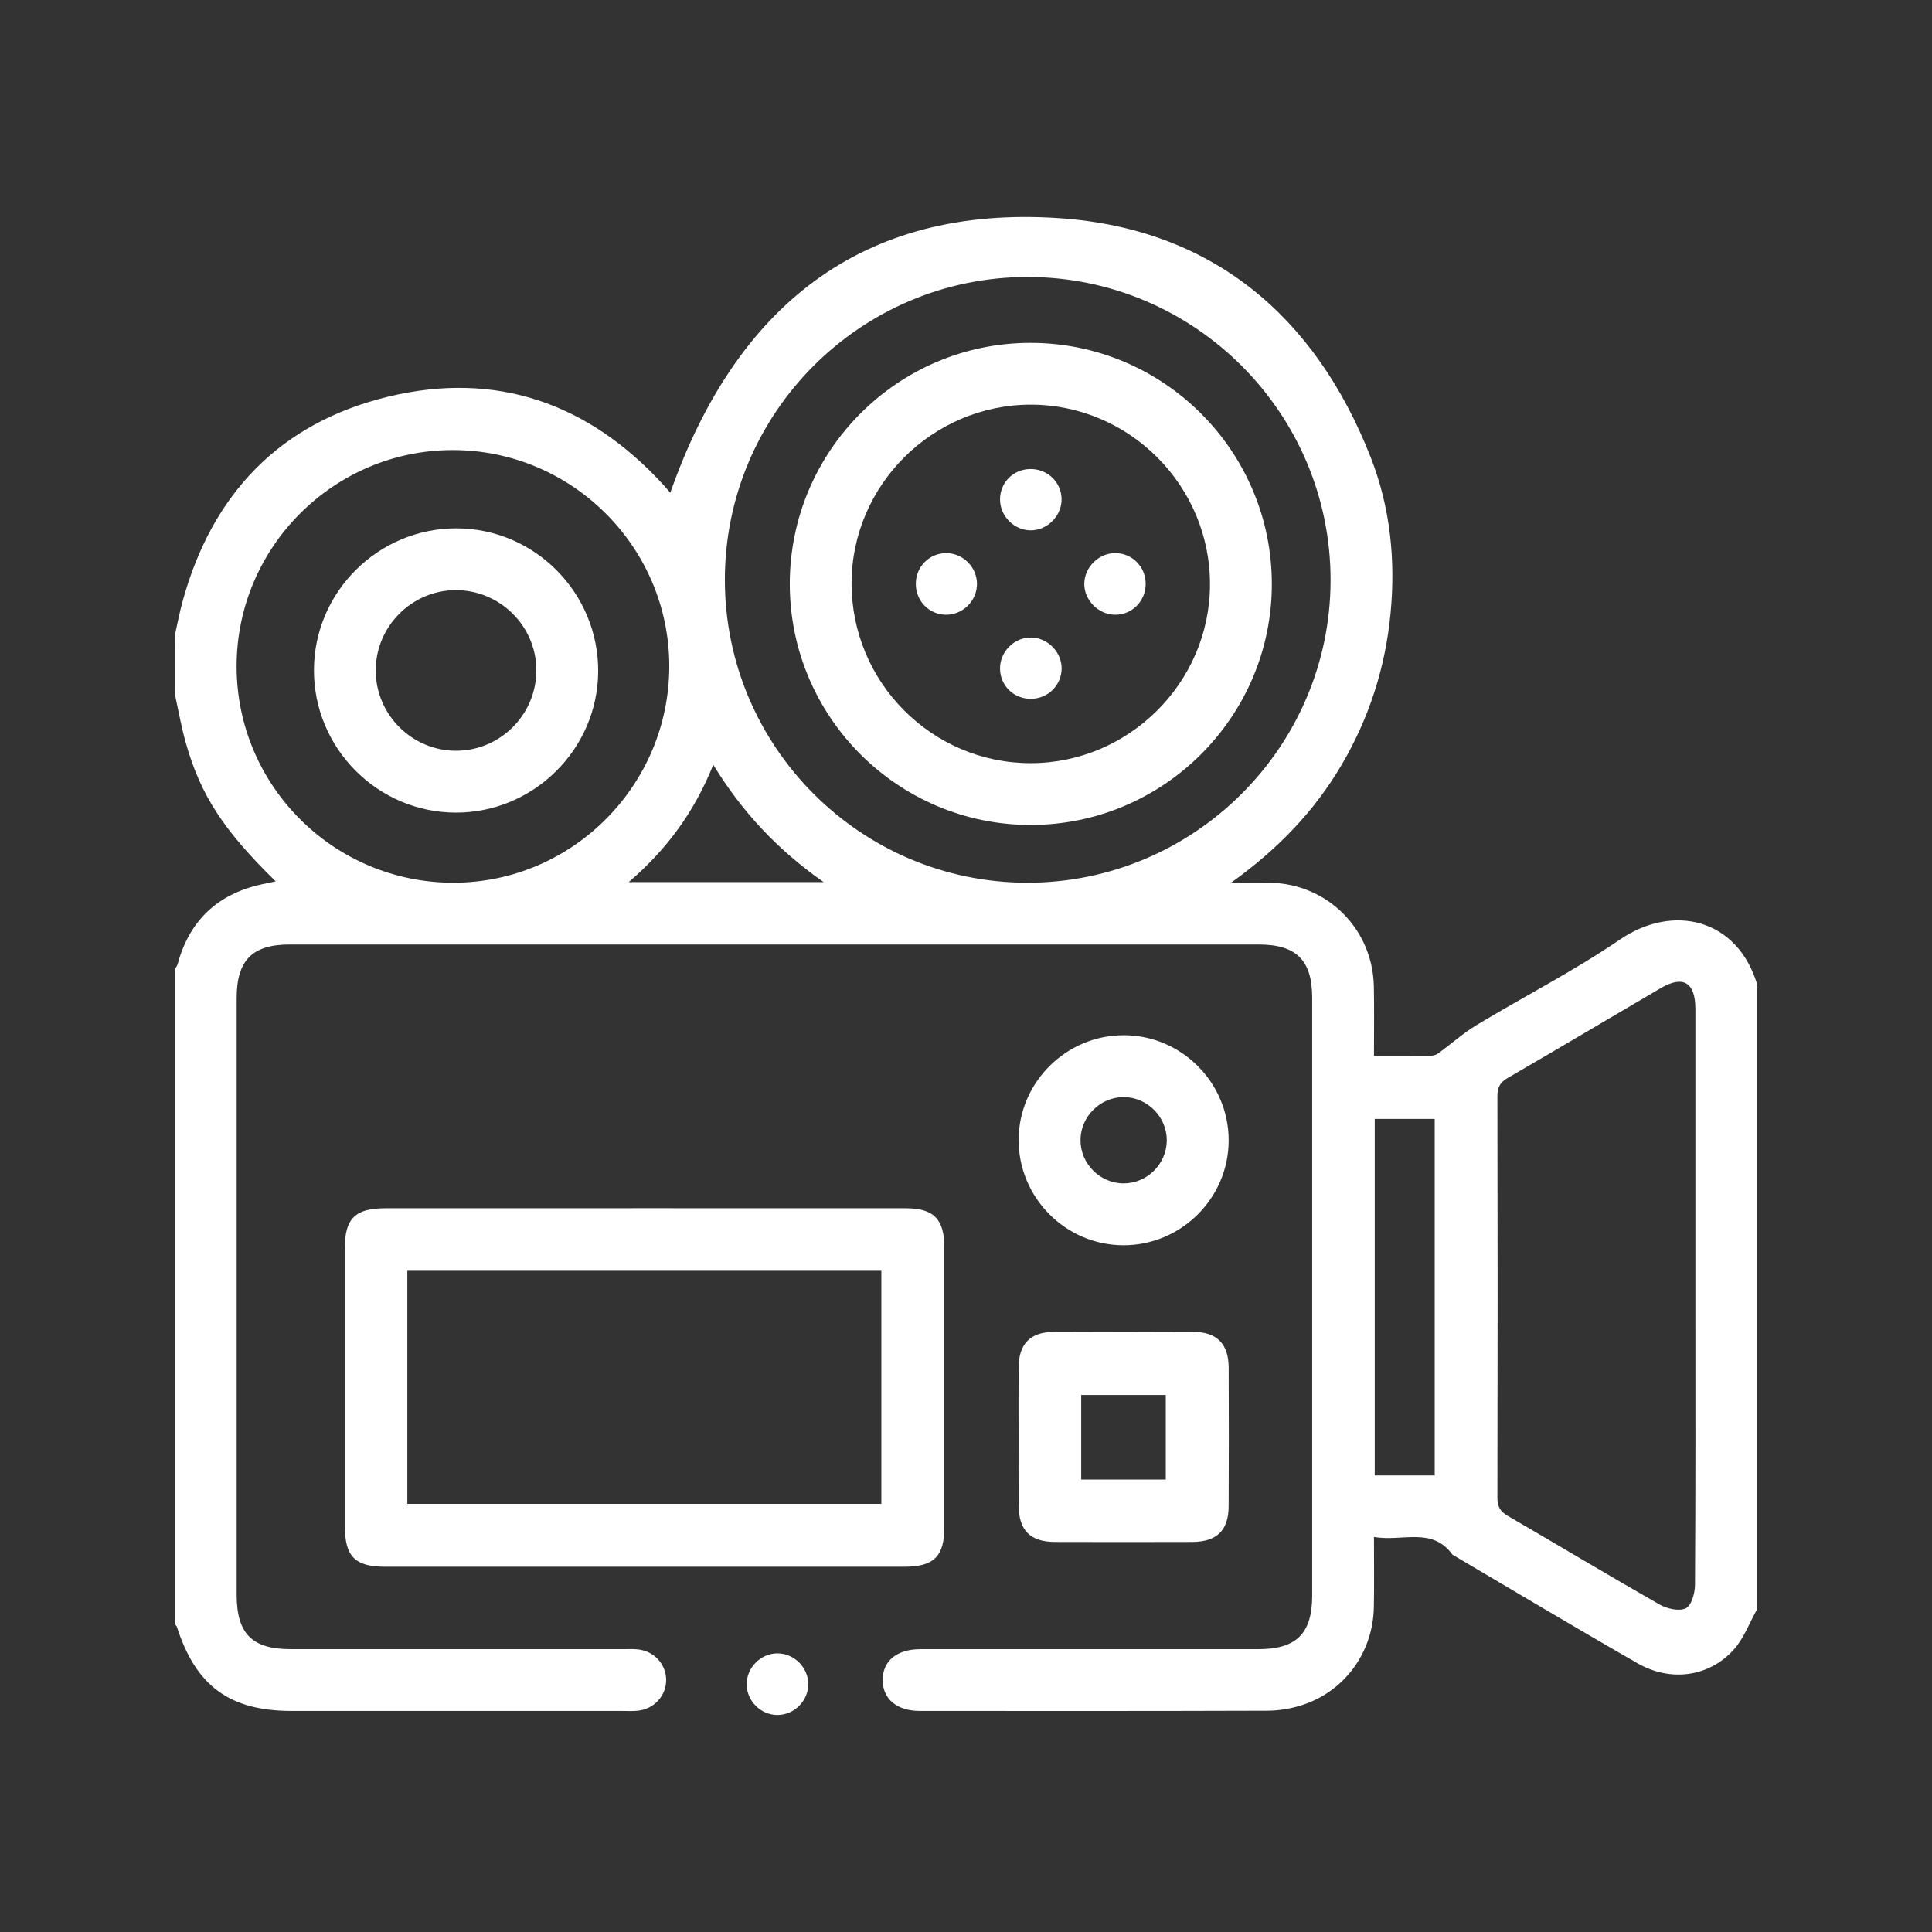
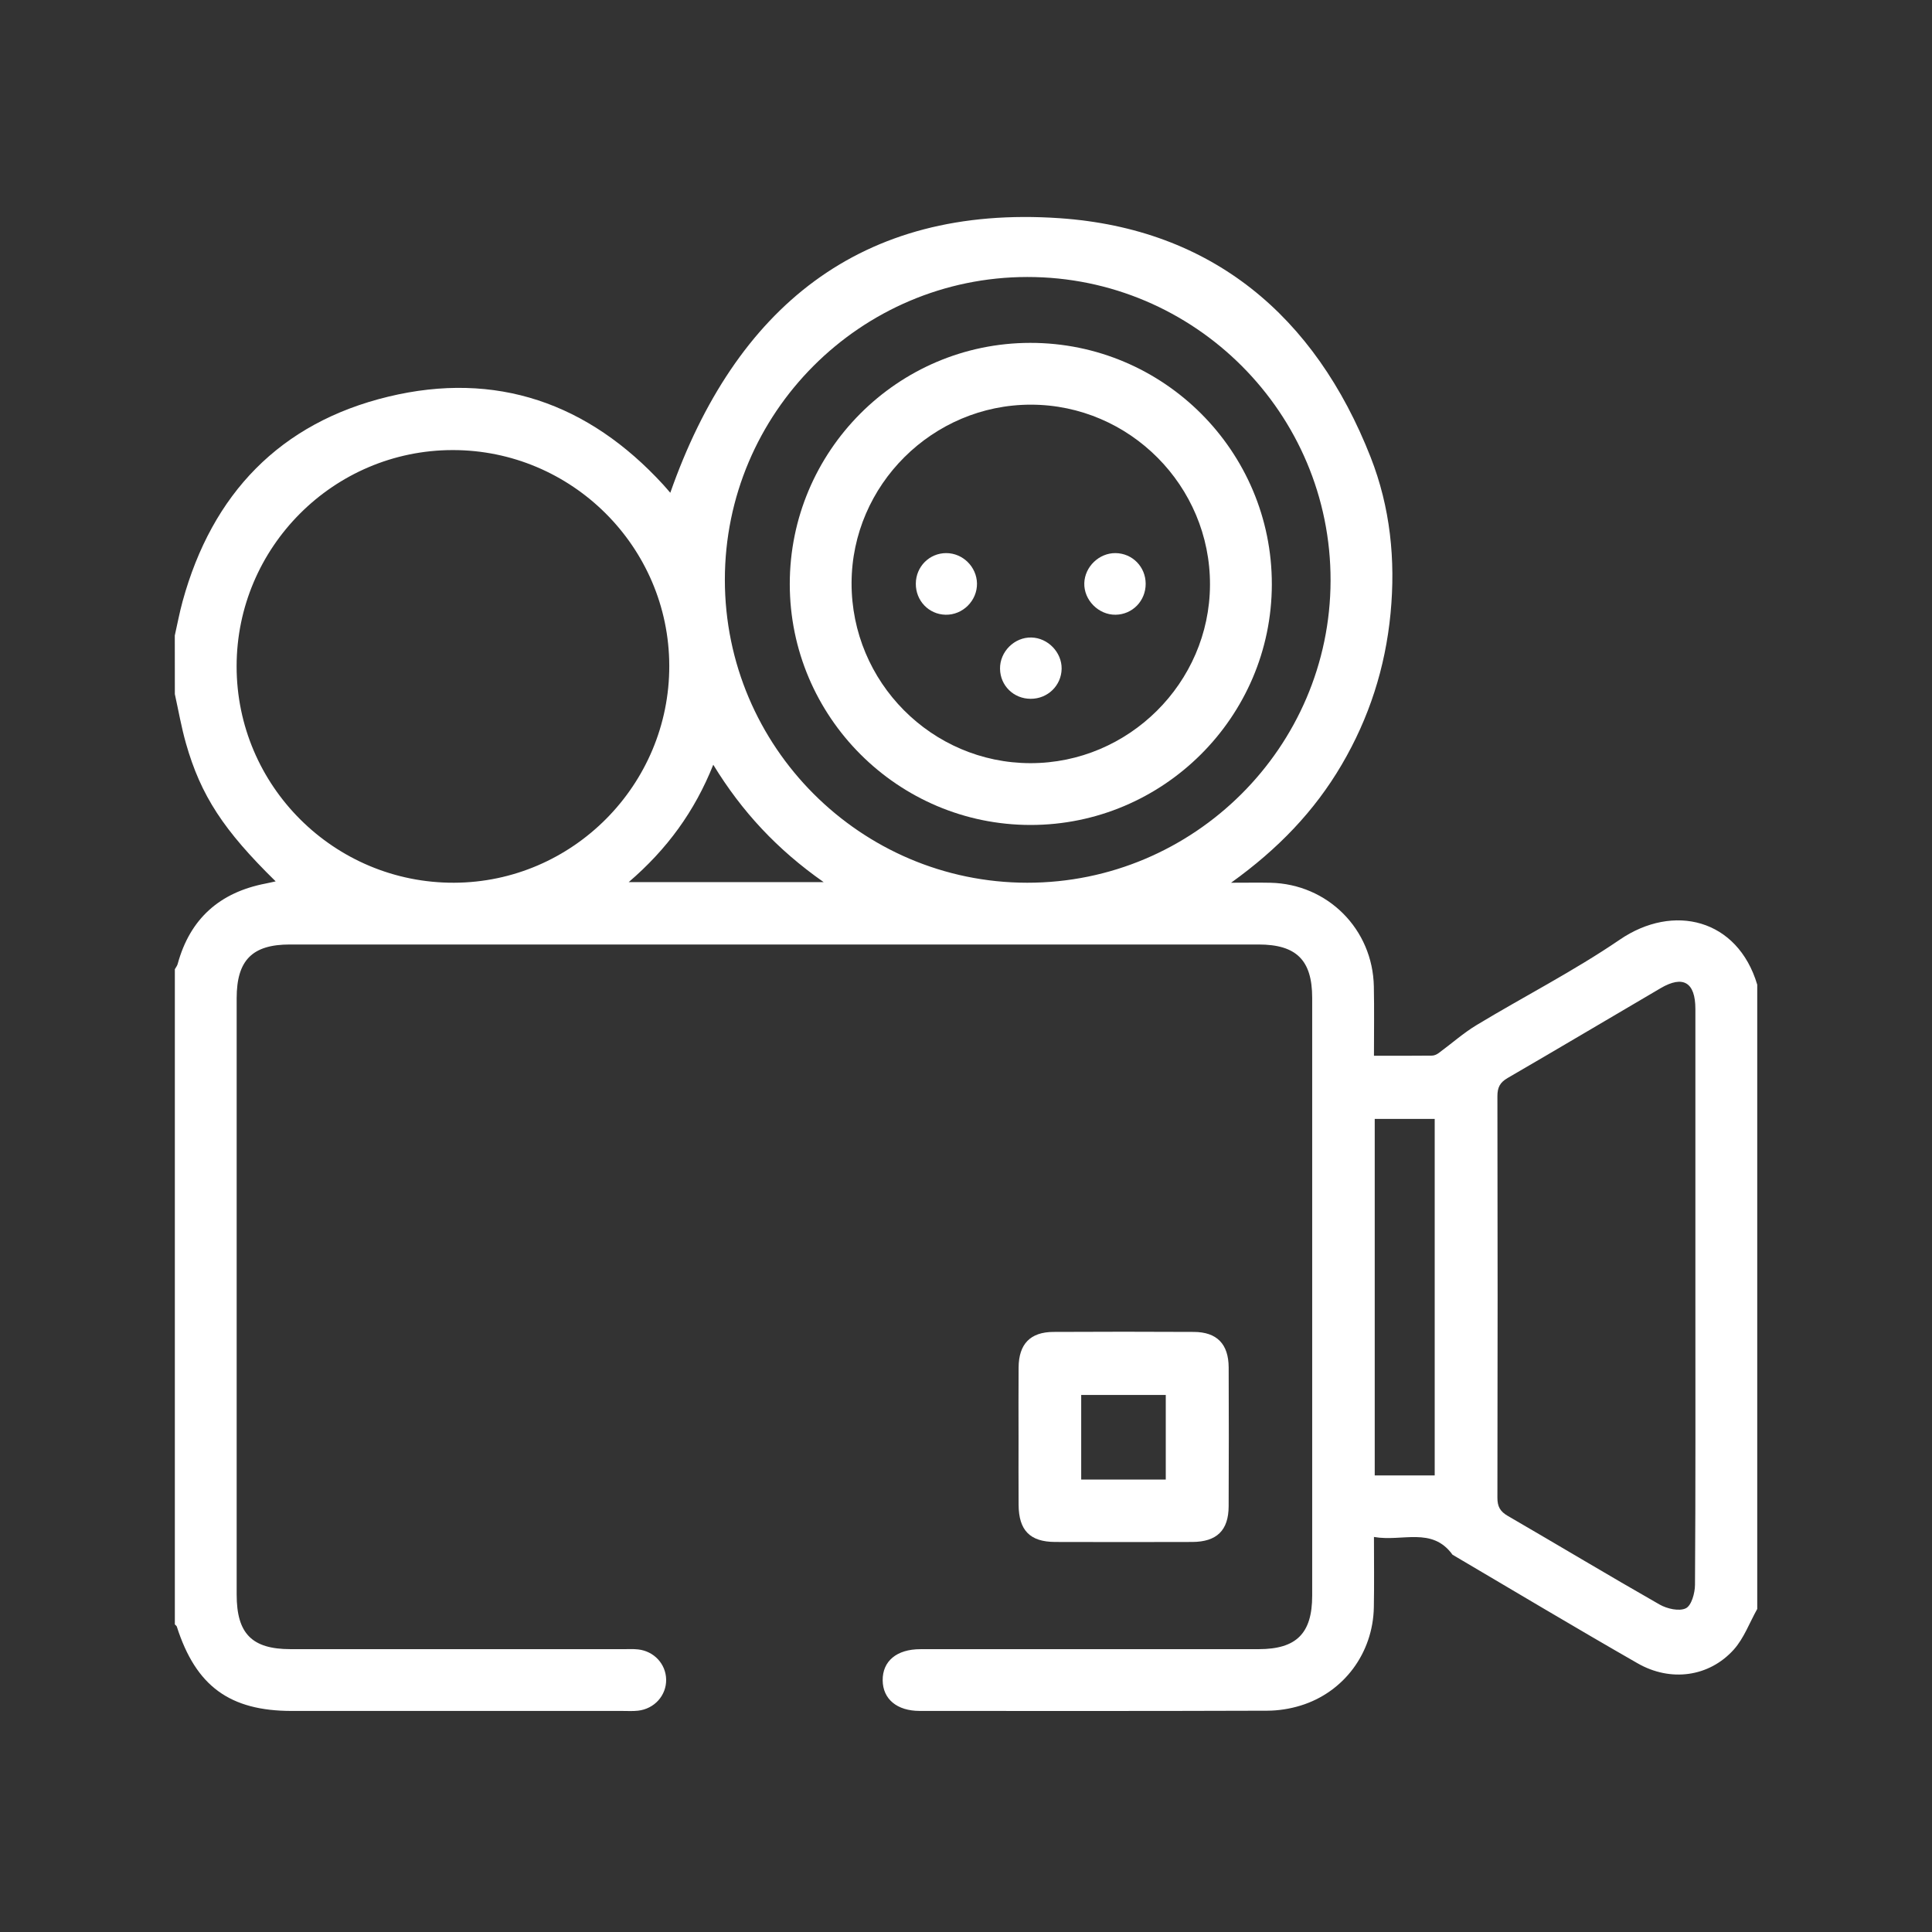
<svg xmlns="http://www.w3.org/2000/svg" version="1.1" id="Layer_1" x="0px" y="0px" width="70px" height="70px" viewBox="0 0 70 70" enable-background="new 0 0 70 70" xml:space="preserve">
  <rect x="0" y="0" width="70" height="70" fill="#333333" stroke="none" />
  <g>
    <path fill-rule="evenodd" clip-rule="evenodd" fill="#FFFFFF" d="M6.333,23.025c0.094-0.413,0.171-0.831,0.283-1.238   c1.068-3.894,3.531-6.469,7.452-7.415c3.901-0.942,7.249,0.229,9.962,3.189c0.087,0.095,0.169,0.194,0.256,0.293   c2.349-6.691,6.884-10.447,14.109-9.948c5.5,0.38,9.251,3.525,11.265,8.657c0.711,1.812,0.909,3.717,0.722,5.664   c-0.189,1.963-0.776,3.788-1.773,5.485c-0.983,1.675-2.3,3.048-4.005,4.271c0.584,0,1.006-0.008,1.427,0.001   c2.072,0.045,3.707,1.681,3.746,3.76c0.017,0.816,0.004,1.633,0.004,2.507c0.734,0,1.418,0.005,2.103-0.004   c0.082,0,0.174-0.043,0.242-0.093c0.46-0.337,0.89-0.722,1.375-1.015c1.724-1.04,3.527-1.961,5.186-3.093   c1.943-1.327,4.27-0.755,4.981,1.63c0,7.54,0,15.08,0,22.62c-0.28,0.496-0.481,1.062-0.853,1.475   c-0.89,0.987-2.285,1.181-3.483,0.493c-2.249-1.288-4.472-2.619-6.705-3.934c-0.742-1.027-1.823-0.461-2.846-0.643   c0,0.883,0.012,1.714-0.004,2.544c-0.029,1.657-1.082,3.082-2.654,3.565c-0.386,0.119-0.804,0.185-1.207,0.186   c-4.2,0.014-8.398,0.011-12.597,0.008c-0.821-0.001-1.33-0.429-1.338-1.105c-0.008-0.699,0.507-1.132,1.367-1.132   c4.087-0.002,8.173,0,12.26-0.001c1.364-0.001,1.935-0.571,1.935-1.938c0-7.221,0-14.443,0-21.664   c-0.001-1.361-0.573-1.929-1.943-1.929c-11.7,0-23.4,0-35.101,0c-1.36,0-1.924,0.572-1.924,1.946   c-0.001,7.203-0.001,14.406,0,21.609c0,1.414,0.554,1.976,1.952,1.976c4.012,0.001,8.023,0,12.036,0.001   c0.187,0,0.375-0.012,0.56,0.009c0.575,0.065,1,0.527,1.013,1.085c0.012,0.579-0.423,1.069-1.021,1.135   c-0.184,0.021-0.372,0.009-0.56,0.009c-3.993,0.001-7.986,0.001-11.98,0c-2.251,0-3.478-0.898-4.168-3.054   c-0.01-0.031-0.047-0.054-0.072-0.081c0-7.913,0-15.825,0-23.739c0.035-0.063,0.083-0.121,0.102-0.189   c0.447-1.643,1.526-2.595,3.185-2.915c0.111-0.021,0.222-0.048,0.366-0.079c-1.884-1.846-2.712-3.107-3.25-4.998   c-0.167-0.586-0.271-1.19-0.403-1.787C6.333,24.444,6.333,23.734,6.333,23.025z M61.427,46.959c0-3.469,0.001-6.937,0-10.405   c-0.001-0.964-0.444-1.229-1.26-0.75c-1.849,1.084-3.689,2.179-5.543,3.254c-0.279,0.161-0.371,0.345-0.37,0.661   c0.01,4.848,0.01,9.696,0,14.545c-0.001,0.319,0.097,0.498,0.374,0.659c1.837,1.065,3.657,2.16,5.502,3.212   c0.27,0.154,0.71,0.255,0.952,0.136c0.205-0.1,0.329-0.553,0.331-0.851C61.436,53.933,61.427,50.445,61.427,46.959z M26.263,21.007   c0.001,6.046,4.917,10.971,10.954,10.976c6.042,0.004,10.979-4.911,10.992-10.945c0.014-6.063-4.924-11.006-10.988-11.002   C31.179,10.041,26.263,14.963,26.263,21.007z M24.249,24.119c-0.009-4.307-3.536-7.816-7.85-7.812   c-4.312,0.004-7.825,3.521-7.826,7.834c-0.001,4.335,3.536,7.856,7.877,7.842C20.753,31.969,24.259,28.434,24.249,24.119z    M51.982,53.458c0-4.341,0-8.637,0-12.918c-0.754,0-1.469,0-2.173,0c0,4.326,0,8.609,0,12.918   C50.54,53.458,51.241,53.458,51.982,53.458z M29.843,31.961c-1.681-1.178-2.959-2.55-4-4.253c-0.678,1.696-1.673,3.059-3.064,4.253   C25.168,31.961,27.431,31.961,29.843,31.961z" />
-     <path fill-rule="evenodd" clip-rule="evenodd" fill="#FFFFFF" d="M23.406,43.776c3.133,0,6.266-0.001,9.399,0.001   c1.026,0.001,1.41,0.389,1.411,1.427c0.001,3.374,0.001,6.75,0,10.126c0,1.063-0.38,1.436-1.458,1.436   c-6.266,0.001-12.532,0.001-18.798,0c-1.102,0-1.466-0.369-1.466-1.483c-0.001-3.356-0.001-6.713,0-10.07   c0-1.063,0.38-1.435,1.458-1.435C17.103,43.776,20.254,43.776,23.406,43.776z M14.758,54.488c5.756,0,11.471,0,17.175,0   c0-2.843,0-5.646,0-8.444c-5.746,0-11.447,0-17.175,0C14.758,48.863,14.758,51.655,14.758,54.488z" />
    <path fill-rule="evenodd" clip-rule="evenodd" fill="#FFFFFF" d="M36.904,52.064c0-0.839-0.006-1.678,0.002-2.516   c0.006-0.854,0.424-1.286,1.261-1.29c1.694-0.009,3.391-0.009,5.086,0c0.837,0.003,1.26,0.437,1.264,1.288   c0.007,1.676,0.007,3.353-0.001,5.03c-0.003,0.872-0.43,1.288-1.316,1.292c-1.658,0.005-3.315,0.005-4.974,0   c-0.909-0.004-1.315-0.422-1.32-1.346C36.9,53.704,36.904,52.884,36.904,52.064z M42.238,53.607c0-1.061,0-2.073,0-3.066   c-1.054,0-2.065,0-3.064,0c0,1.045,0,2.044,0,3.066C40.203,53.607,41.202,53.607,42.238,53.607z" />
-     <path fill-rule="evenodd" clip-rule="evenodd" fill="#FFFFFF" d="M44.517,41.327c-0.006,2.09-1.727,3.798-3.82,3.791   c-2.088-0.006-3.797-1.728-3.79-3.82c0.006-2.089,1.727-3.797,3.819-3.79C42.816,37.514,44.522,39.232,44.517,41.327z    M40.721,39.75c-0.852-0.007-1.567,0.7-1.572,1.553c-0.007,0.854,0.7,1.568,1.553,1.573c0.853,0.007,1.567-0.7,1.573-1.554   C42.28,40.471,41.574,39.755,40.721,39.75z" />
-     <path fill-rule="evenodd" clip-rule="evenodd" fill="#FFFFFF" d="M29.285,61c0.012,0.616-0.507,1.141-1.123,1.137   c-0.595-0.003-1.096-0.499-1.108-1.095c-0.012-0.616,0.505-1.141,1.122-1.137C28.772,59.91,29.273,60.405,29.285,61z" />
    <path fill-rule="evenodd" clip-rule="evenodd" fill="#FFFFFF" d="M28.615,21.161c-0.001-4.813,3.905-8.732,8.71-8.738   c4.834-0.006,8.766,3.926,8.756,8.756c-0.009,4.801-3.938,8.714-8.745,8.711C32.531,29.888,28.616,25.97,28.615,21.161z    M30.854,21.119c-0.011,3.593,2.903,6.528,6.481,6.532c3.557,0.003,6.491-2.91,6.505-6.458c0.016-3.582-2.909-6.527-6.486-6.531   C33.795,14.659,30.865,17.57,30.854,21.119z" />
-     <path fill-rule="evenodd" clip-rule="evenodd" fill="#FFFFFF" d="M11.375,24.272c0.008-2.834,2.342-5.144,5.183-5.129   c2.834,0.015,5.135,2.353,5.115,5.197c-0.02,2.809-2.34,5.105-5.154,5.103C13.682,29.439,11.366,27.111,11.375,24.272z    M19.433,24.265c-0.012-1.602-1.342-2.902-2.951-2.883c-1.58,0.019-2.868,1.325-2.869,2.908c0,1.605,1.317,2.917,2.922,2.911   C18.14,27.196,19.445,25.873,19.433,24.265z" />
-     <path fill-rule="evenodd" clip-rule="evenodd" fill="#FFFFFF" d="M37.322,16.994c0.619-0.01,1.118,0.456,1.141,1.065   c0.021,0.615-0.507,1.16-1.122,1.156c-0.597-0.003-1.104-0.511-1.108-1.11C36.227,17.492,36.705,17.004,37.322,16.994z" />
    <path fill-rule="evenodd" clip-rule="evenodd" fill="#FFFFFF" d="M37.346,25.319c-0.618,0.001-1.105-0.475-1.113-1.087   c-0.01-0.622,0.523-1.151,1.14-1.134c0.597,0.016,1.1,0.538,1.092,1.131C38.456,24.838,37.962,25.319,37.346,25.319z" />
    <path fill-rule="evenodd" clip-rule="evenodd" fill="#FFFFFF" d="M41.51,21.154c0,0.618-0.479,1.11-1.089,1.119   c-0.616,0.009-1.152-0.53-1.135-1.143c0.017-0.596,0.536-1.096,1.132-1.09C41.029,20.047,41.51,20.538,41.51,21.154z" />
    <path fill-rule="evenodd" clip-rule="evenodd" fill="#FFFFFF" d="M33.182,21.146c0.004-0.616,0.49-1.104,1.099-1.106   c0.602-0.001,1.106,0.496,1.117,1.099c0.011,0.623-0.516,1.148-1.139,1.134C33.65,22.259,33.177,21.765,33.182,21.146z" />
  </g>
</svg>